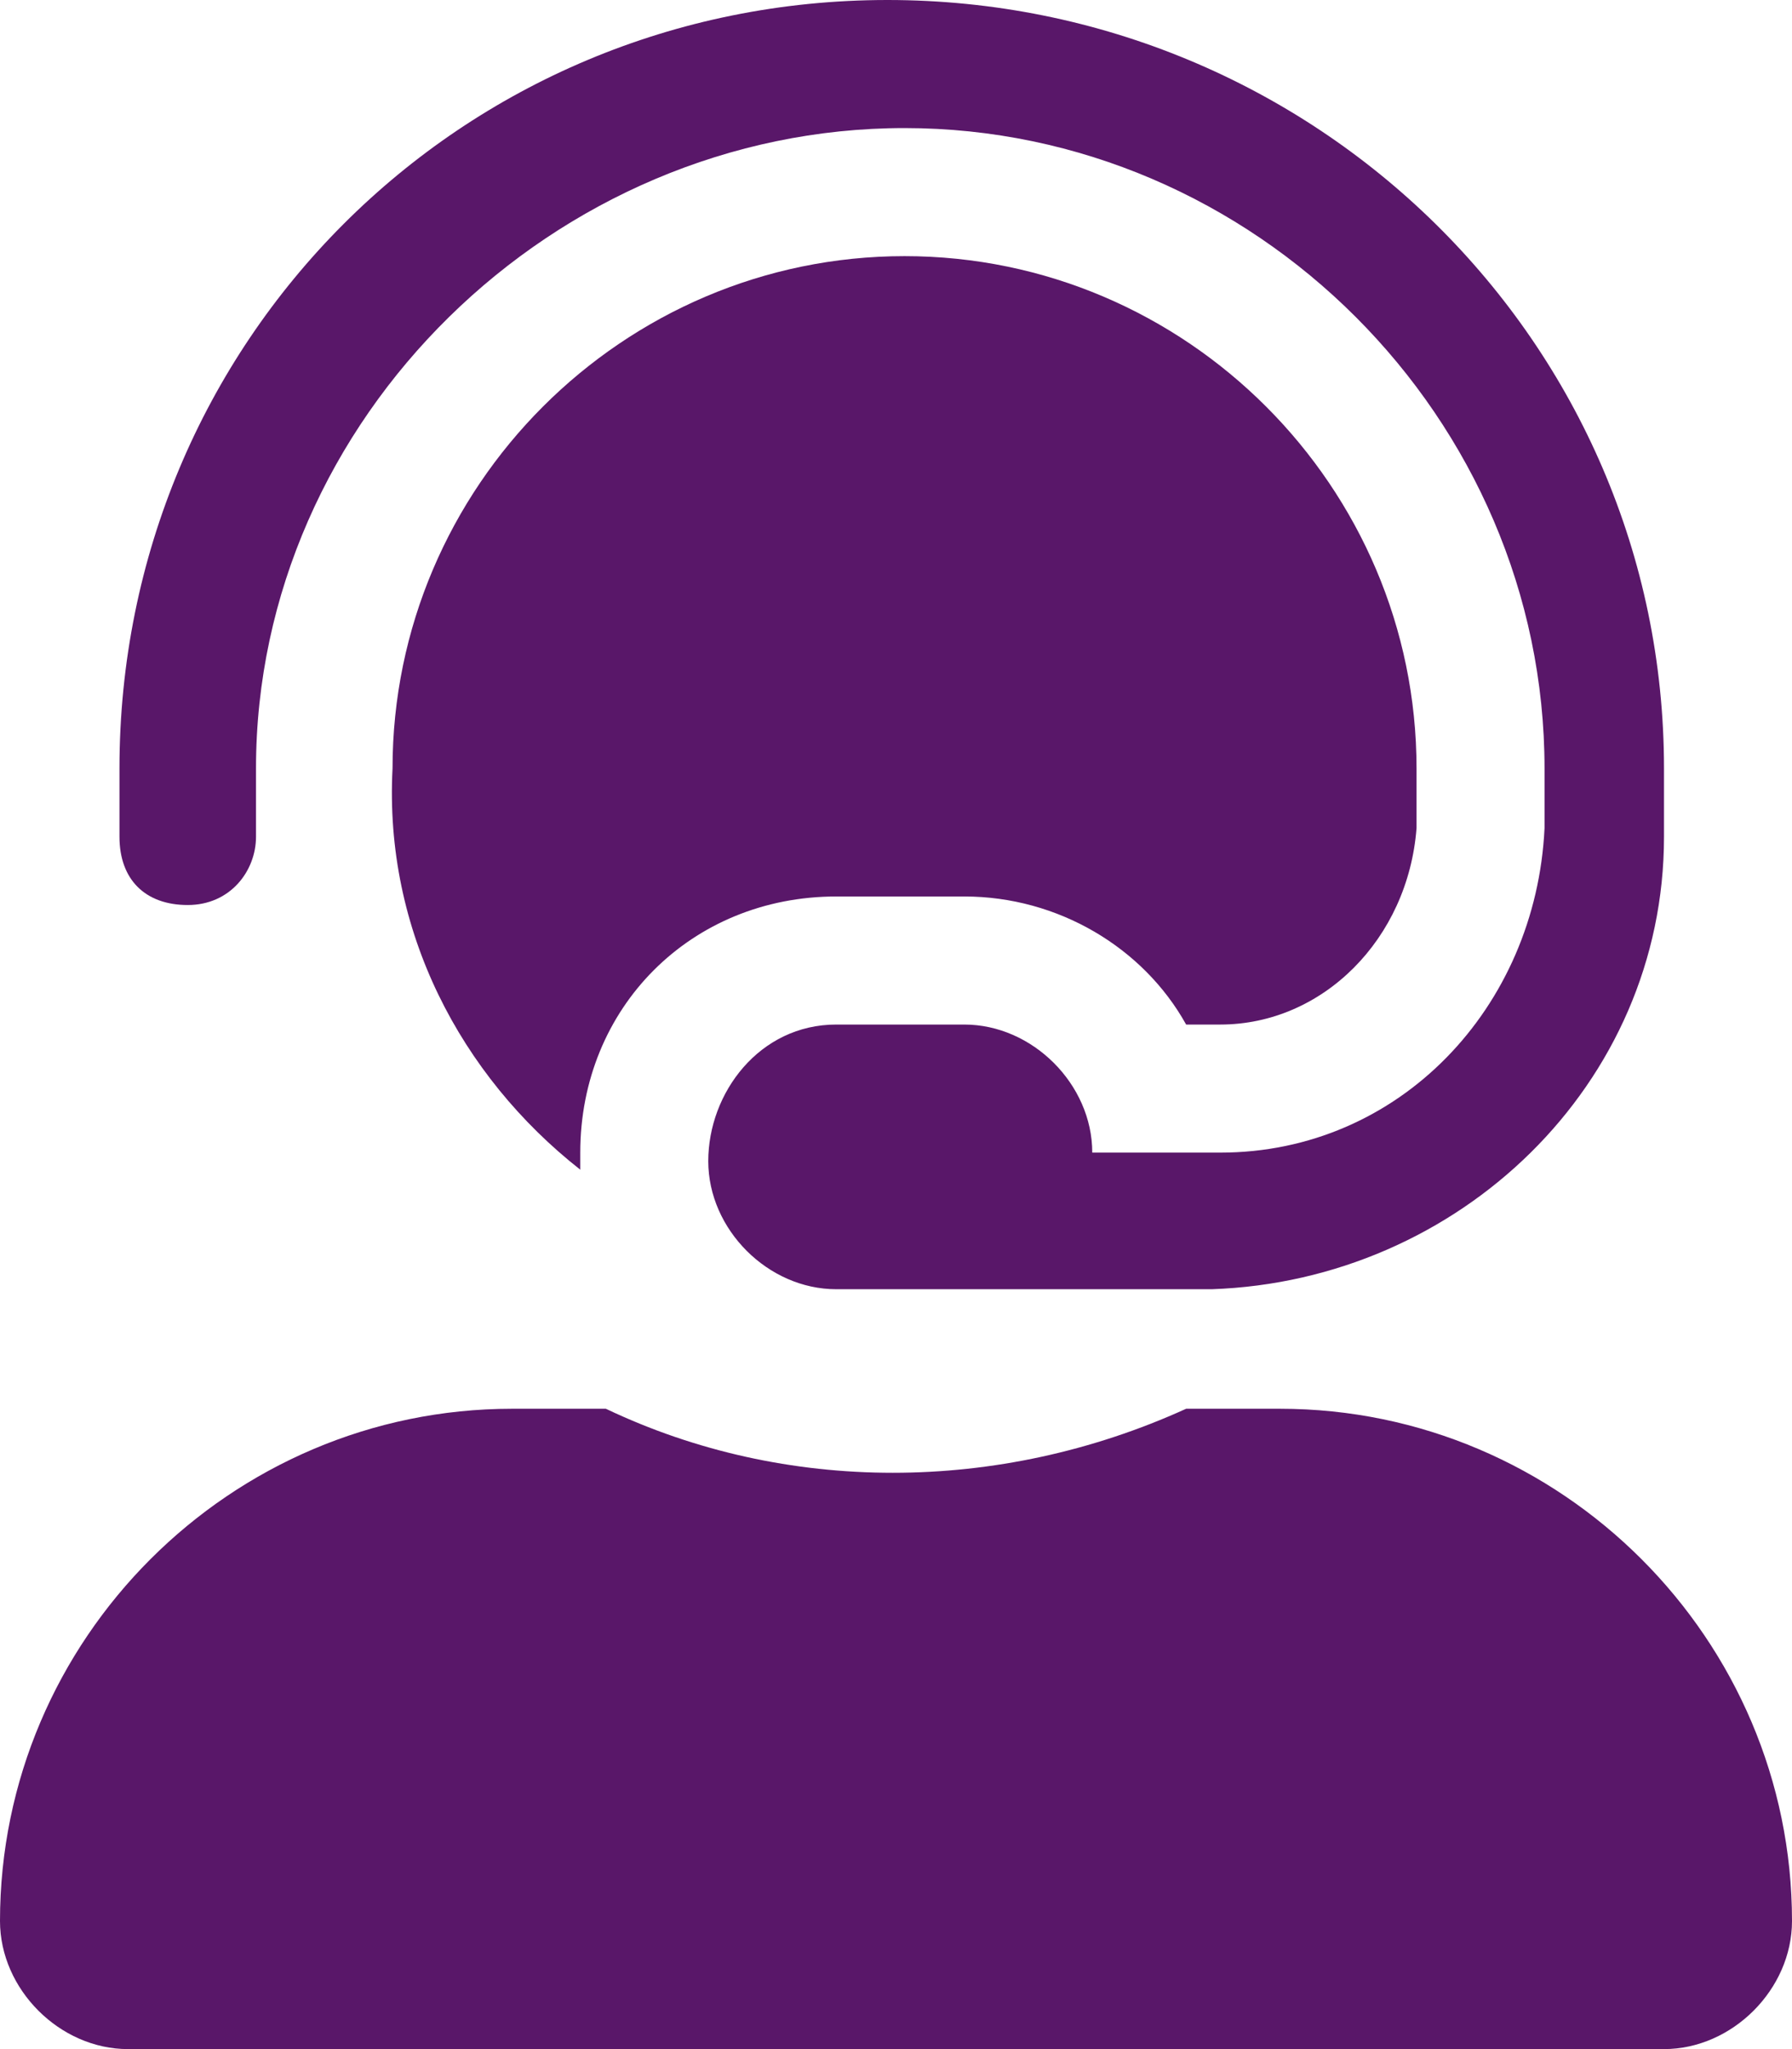
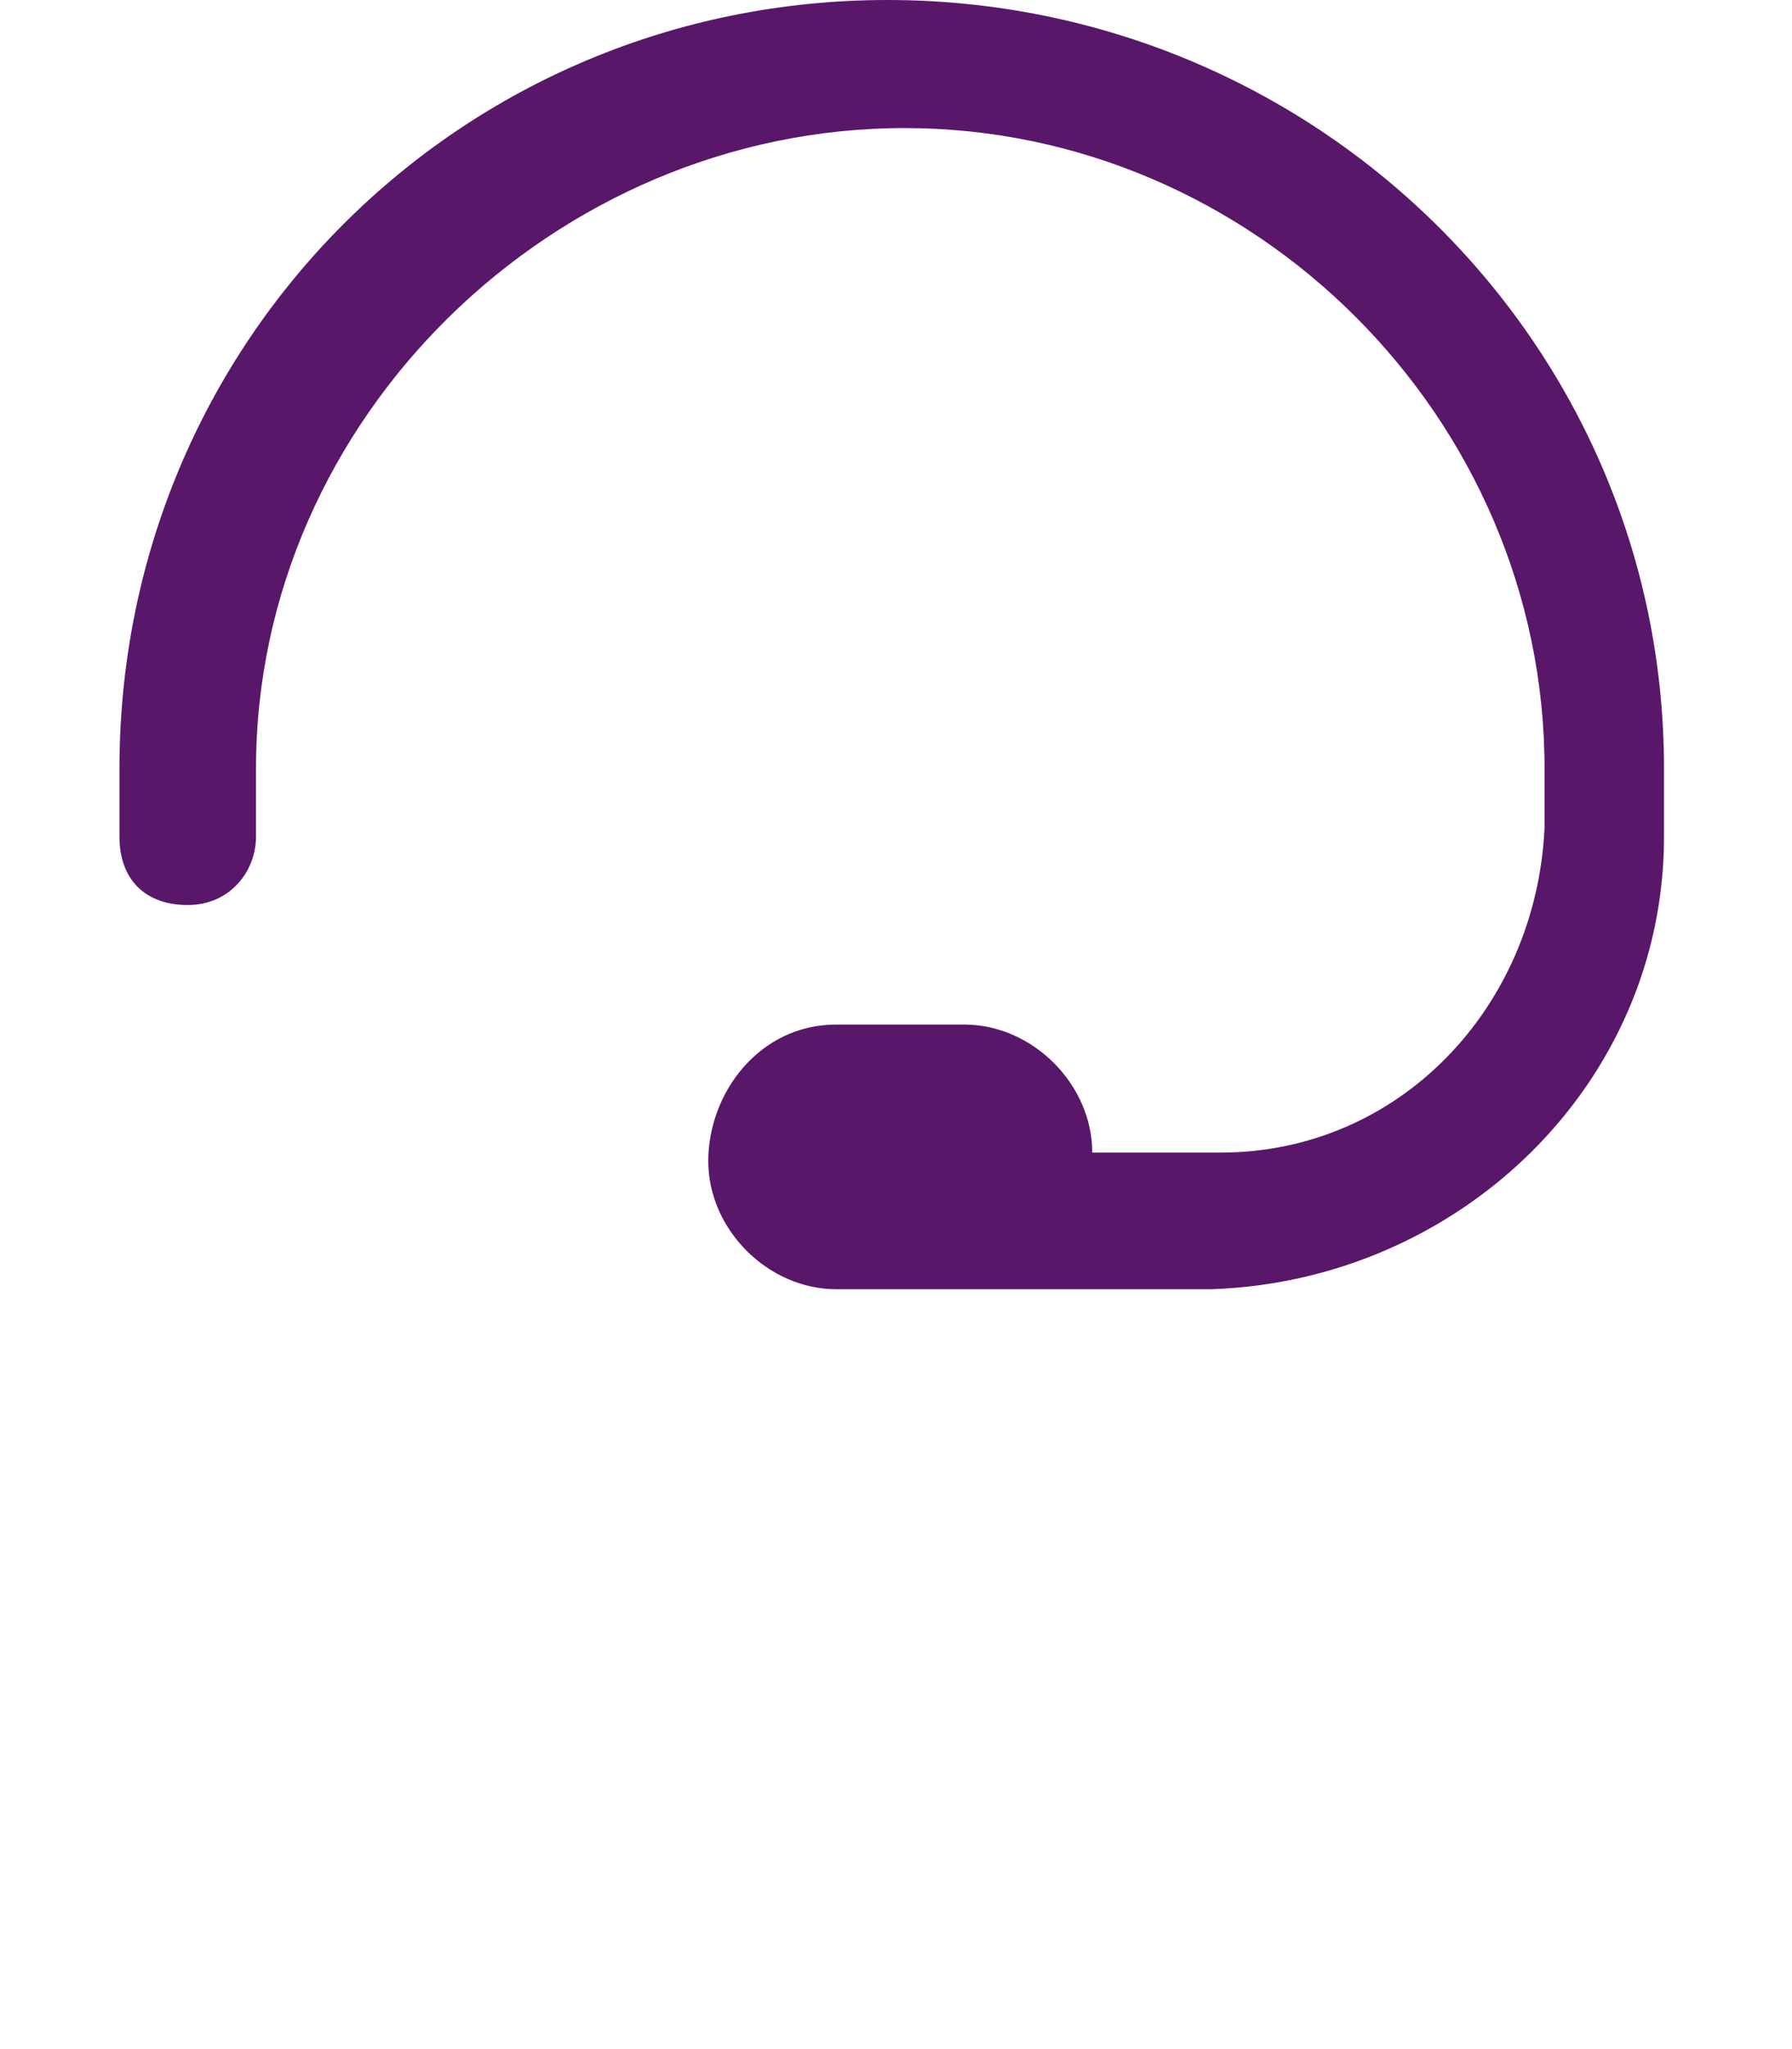
<svg xmlns="http://www.w3.org/2000/svg" width="21" height="24" xml:space="preserve">
  <g fill="#591769">
    <path d="M19.5 9v.8c0 2.9-2.4 5.2-5.3 5.3H9.8c-.8 0-1.5-.7-1.5-1.5S8.9 12 9.8 12h1.5c.8 0 1.5.7 1.5 1.5h1.5c2.1 0 3.7-1.7 3.8-3.8V9c0-4.1-3.4-7.5-7.5-7.5S3 4.9 3 9v.8c0 .4-.3.8-.8.8s-.8-.3-.8-.8V9c0-5 4-9 9-9s9.1 4 9.1 9z" />
-     <path d="M15 16.5h-1.1c-2.2 1-4.7 1-6.8 0H6c-3.3 0-6 2.7-6 6 0 .8.7 1.5 1.5 1.5h18c.8 0 1.5-.7 1.5-1.5 0-3.3-2.7-6-6-6zm-8.2-2.8v-.2c0-1.7 1.3-3 3-3h1.5c1.1 0 2.1.6 2.6 1.5h.4c1.2 0 2.2-1 2.3-2.3V9c0-3.3-2.7-6-6-6s-6 2.7-6 6c-.1 1.9.8 3.6 2.2 4.7z" />
  </g>
</svg>